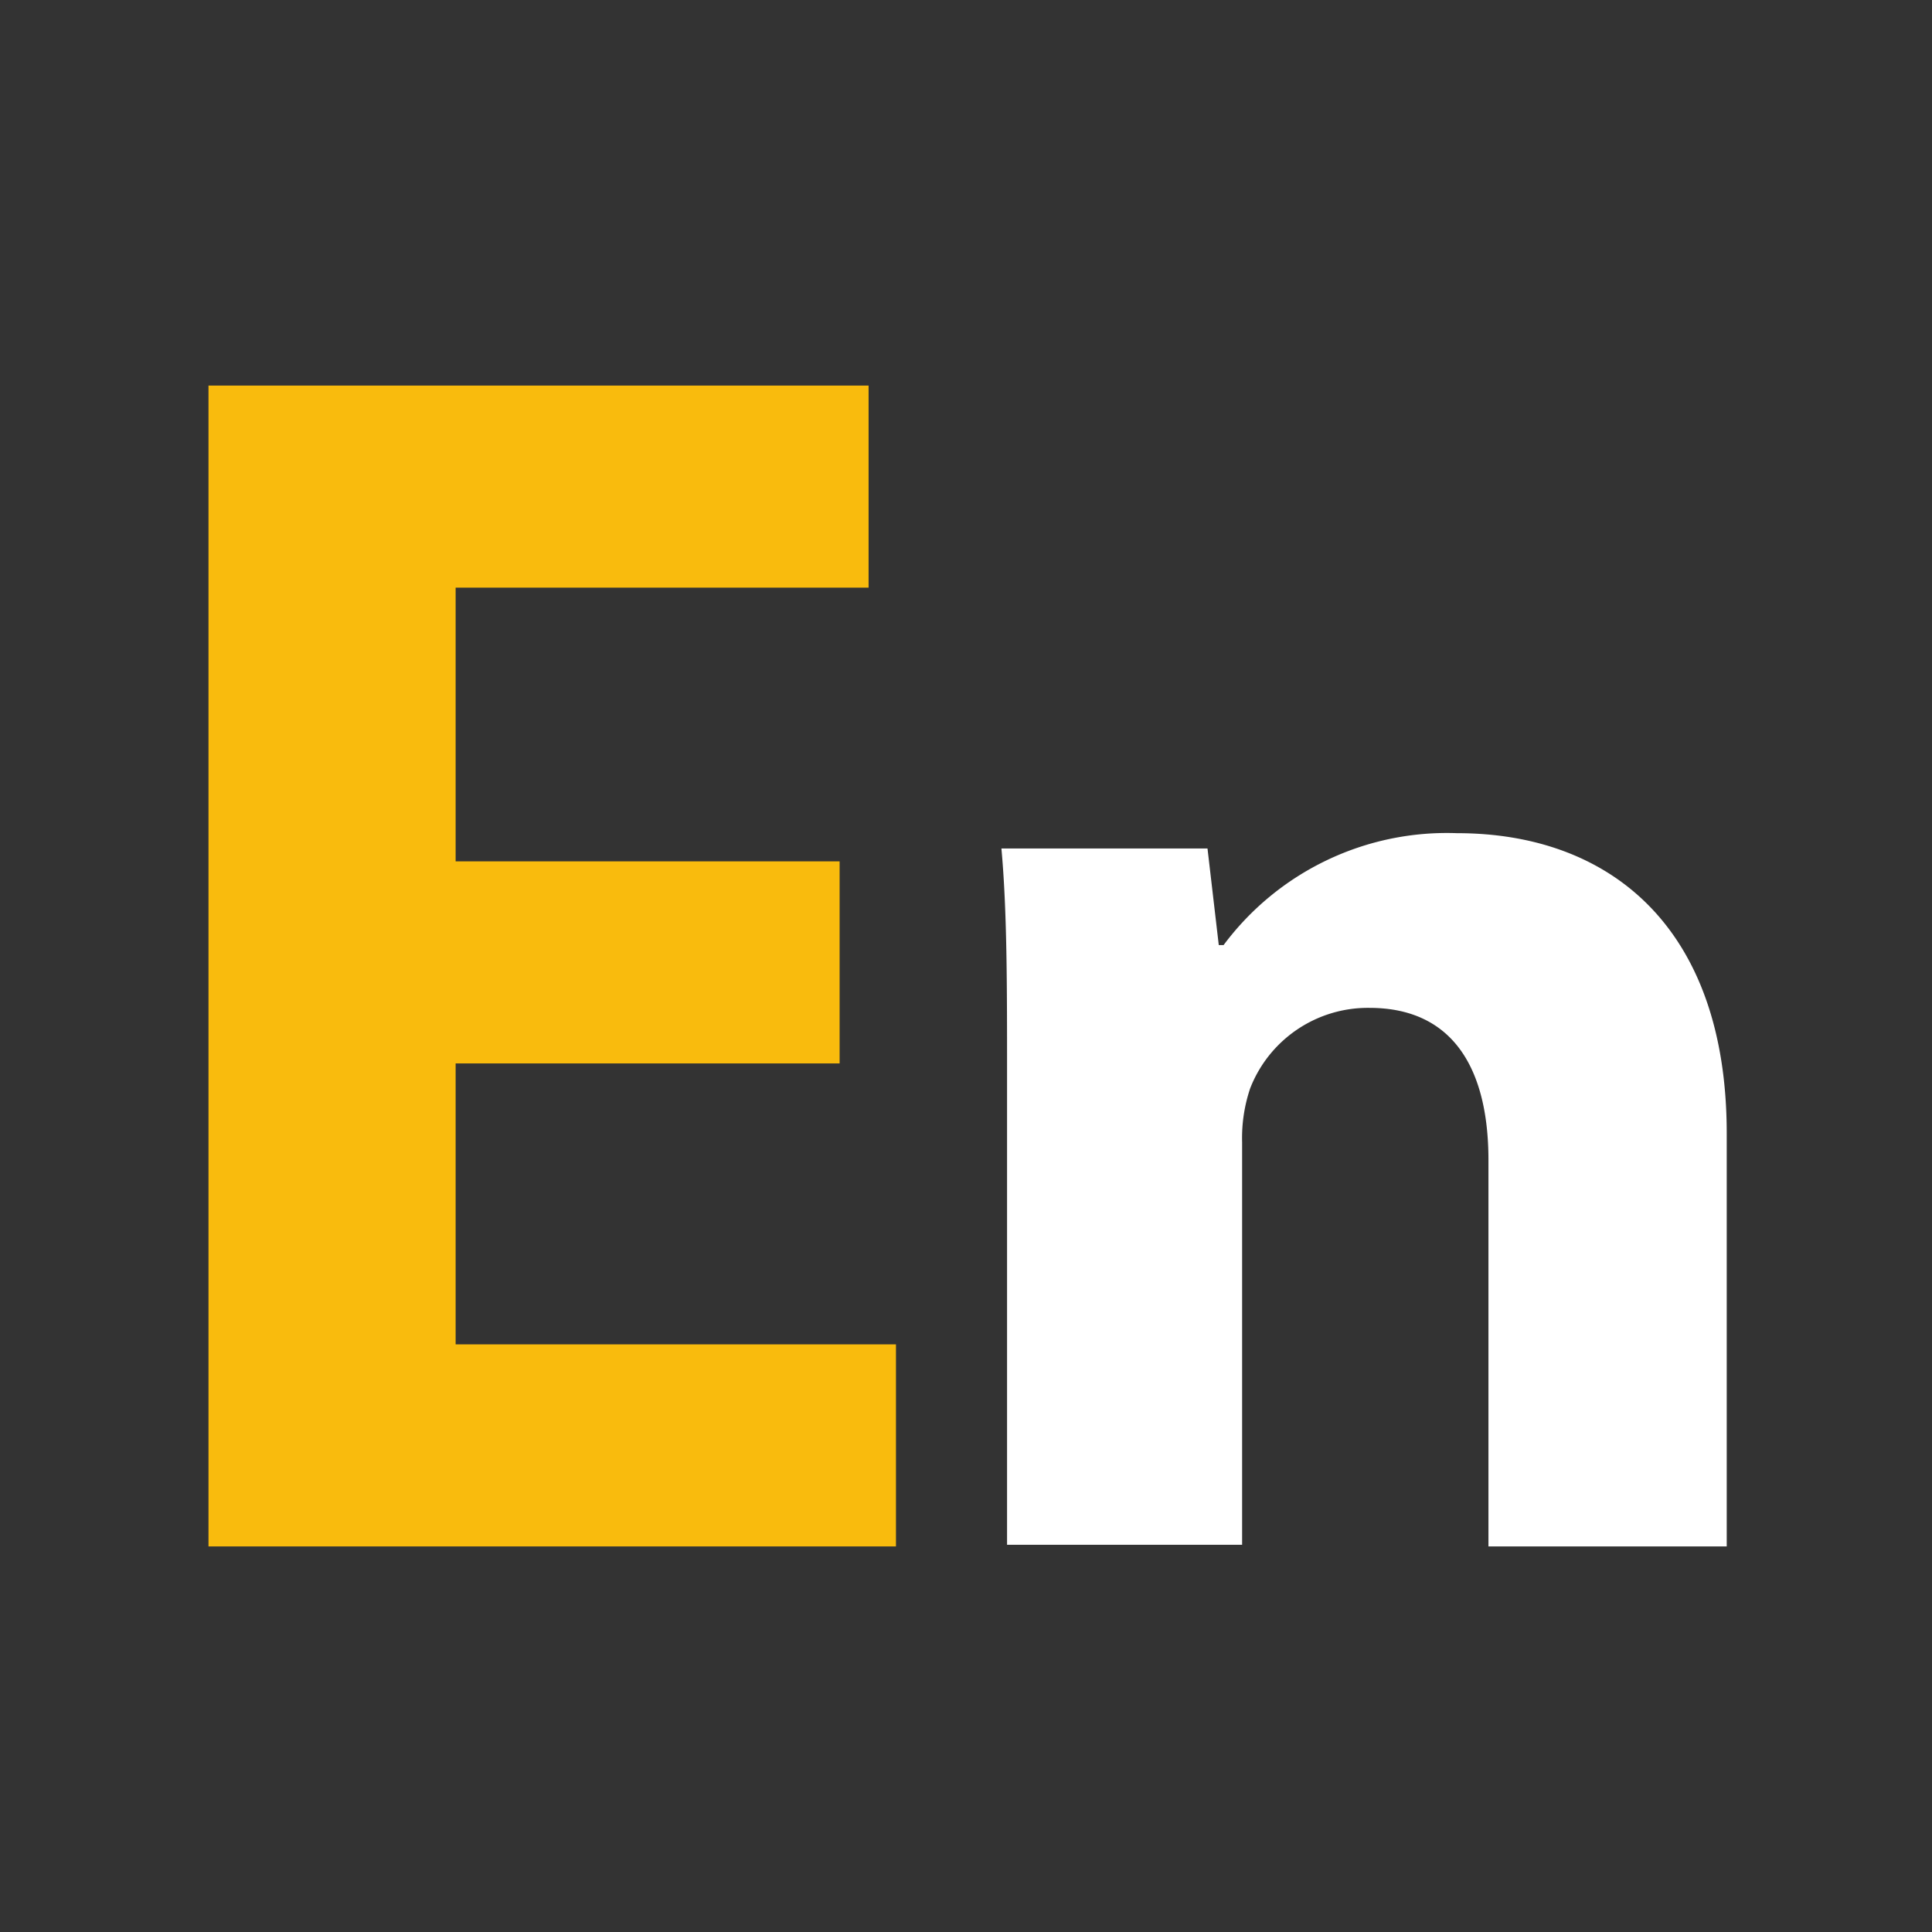
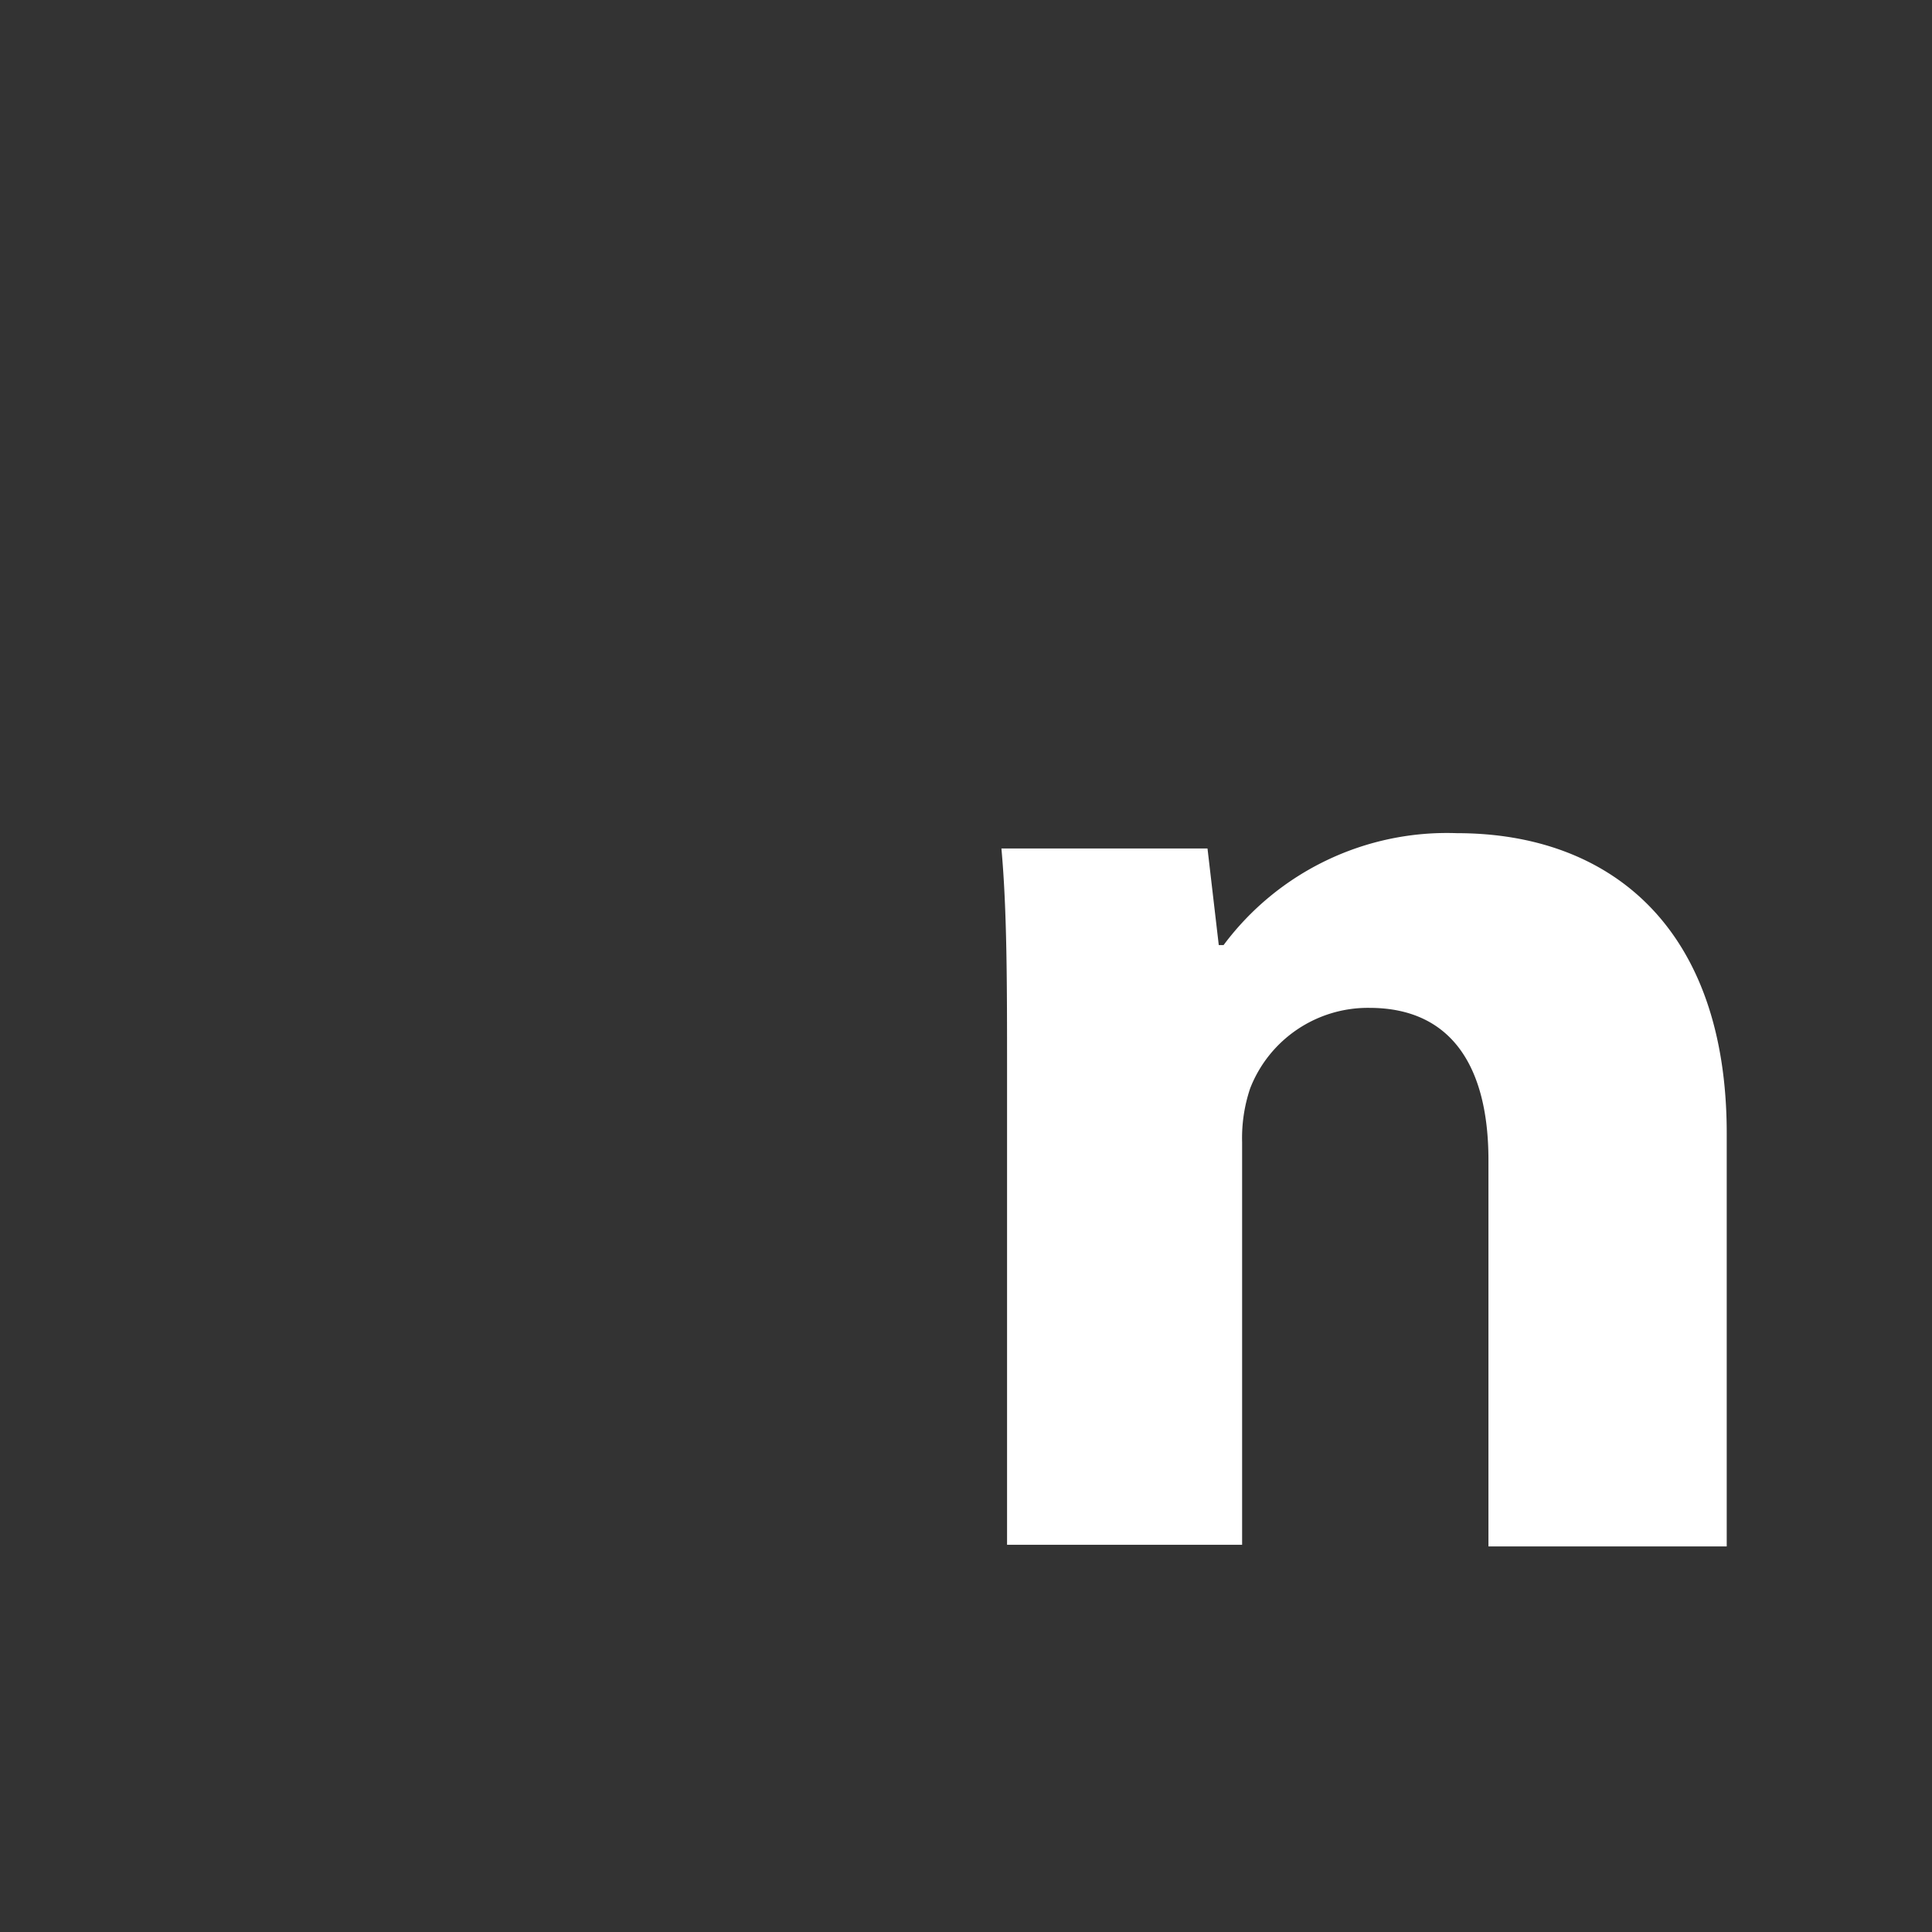
<svg xmlns="http://www.w3.org/2000/svg" id="v1" viewBox="0 0 24 24">
  <rect x="0" y="0" width="24" height="24" fill="#333333" stroke="none" />
  <defs>
    <style>.cls-1{fill:#f9bb0d;}.cls-2{fill:#fff;}</style>
  </defs>
-   <path class="cls-1" d="M11.13,19.21H2.59V4.79h8.2V7.3H5.66v3.4h4.77v2.51H5.66V16.7h5.47Z" />
  <path class="cls-2" d="M12.51,13.31c0-1.08,0-2-.07-2.77H15l.14,1.2h.06a3.46,3.46,0,0,1,2.9-1.39c1.91,0,3.35,1.18,3.35,3.73v5.13H18.49v-4.8c0-1.12-.43-1.89-1.48-1.89a1.57,1.57,0,0,0-1.48,1,1.93,1.93,0,0,0-.1.67v5H12.51Z" />
</svg>